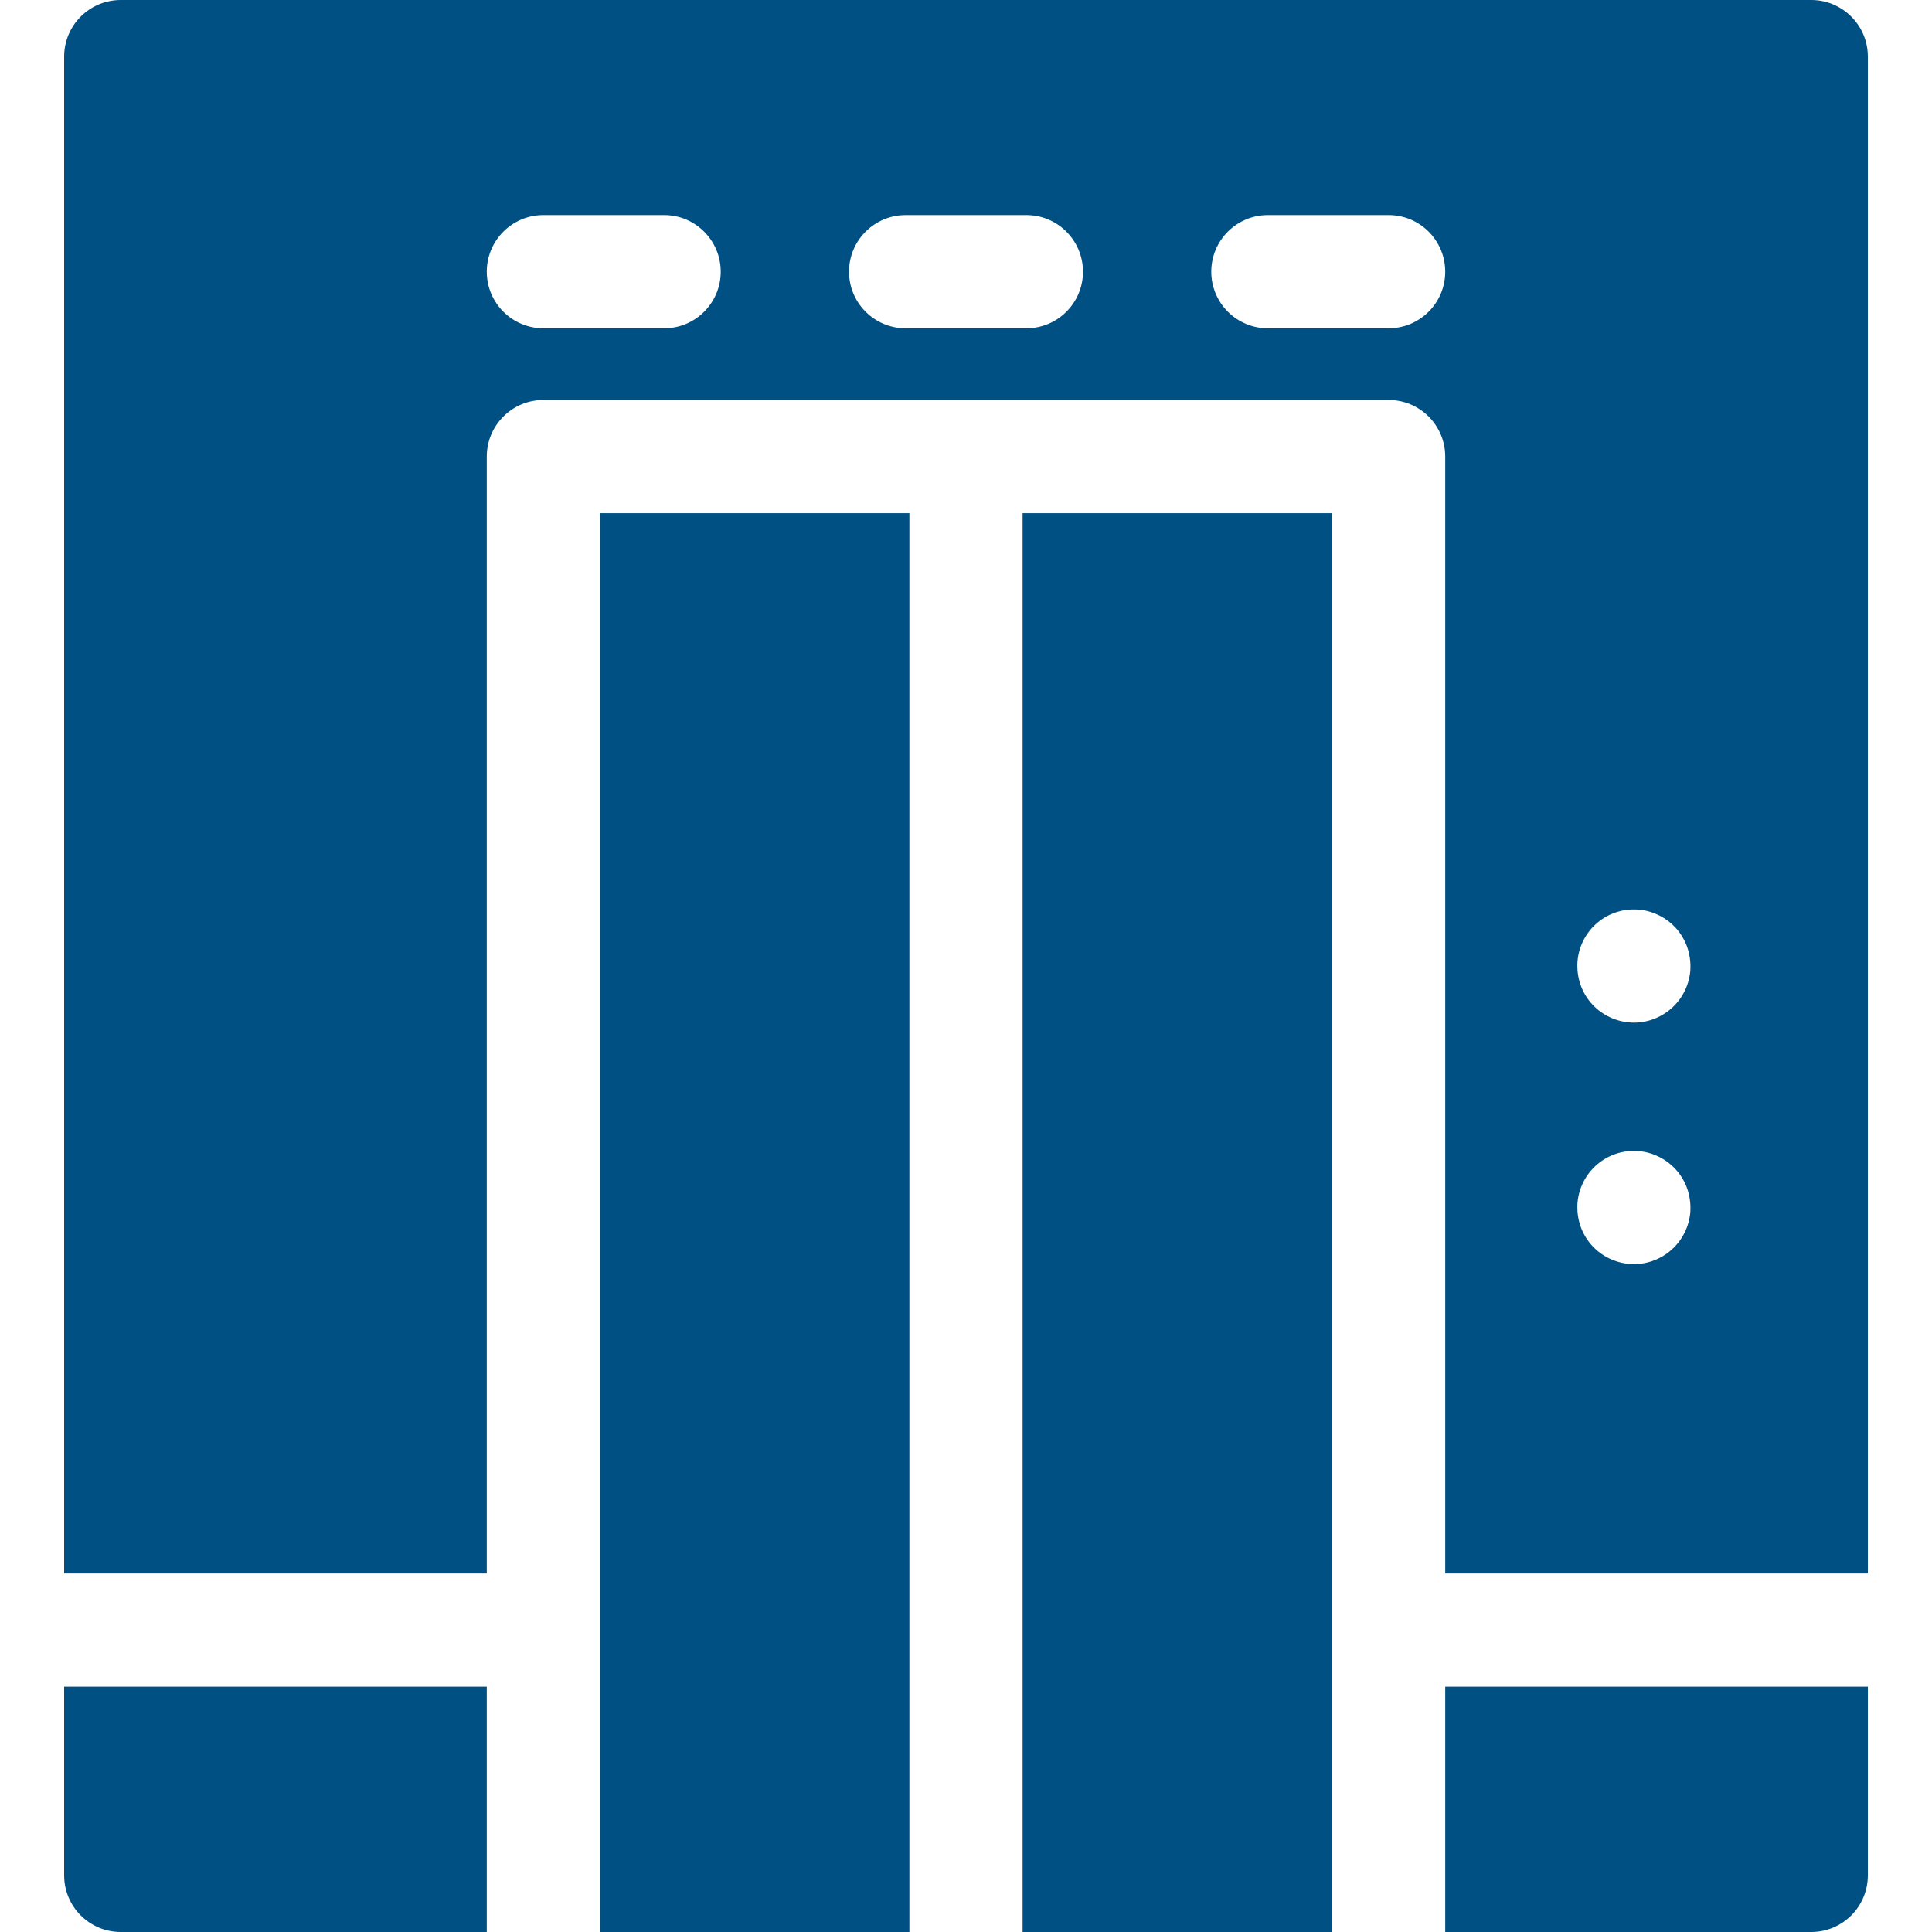
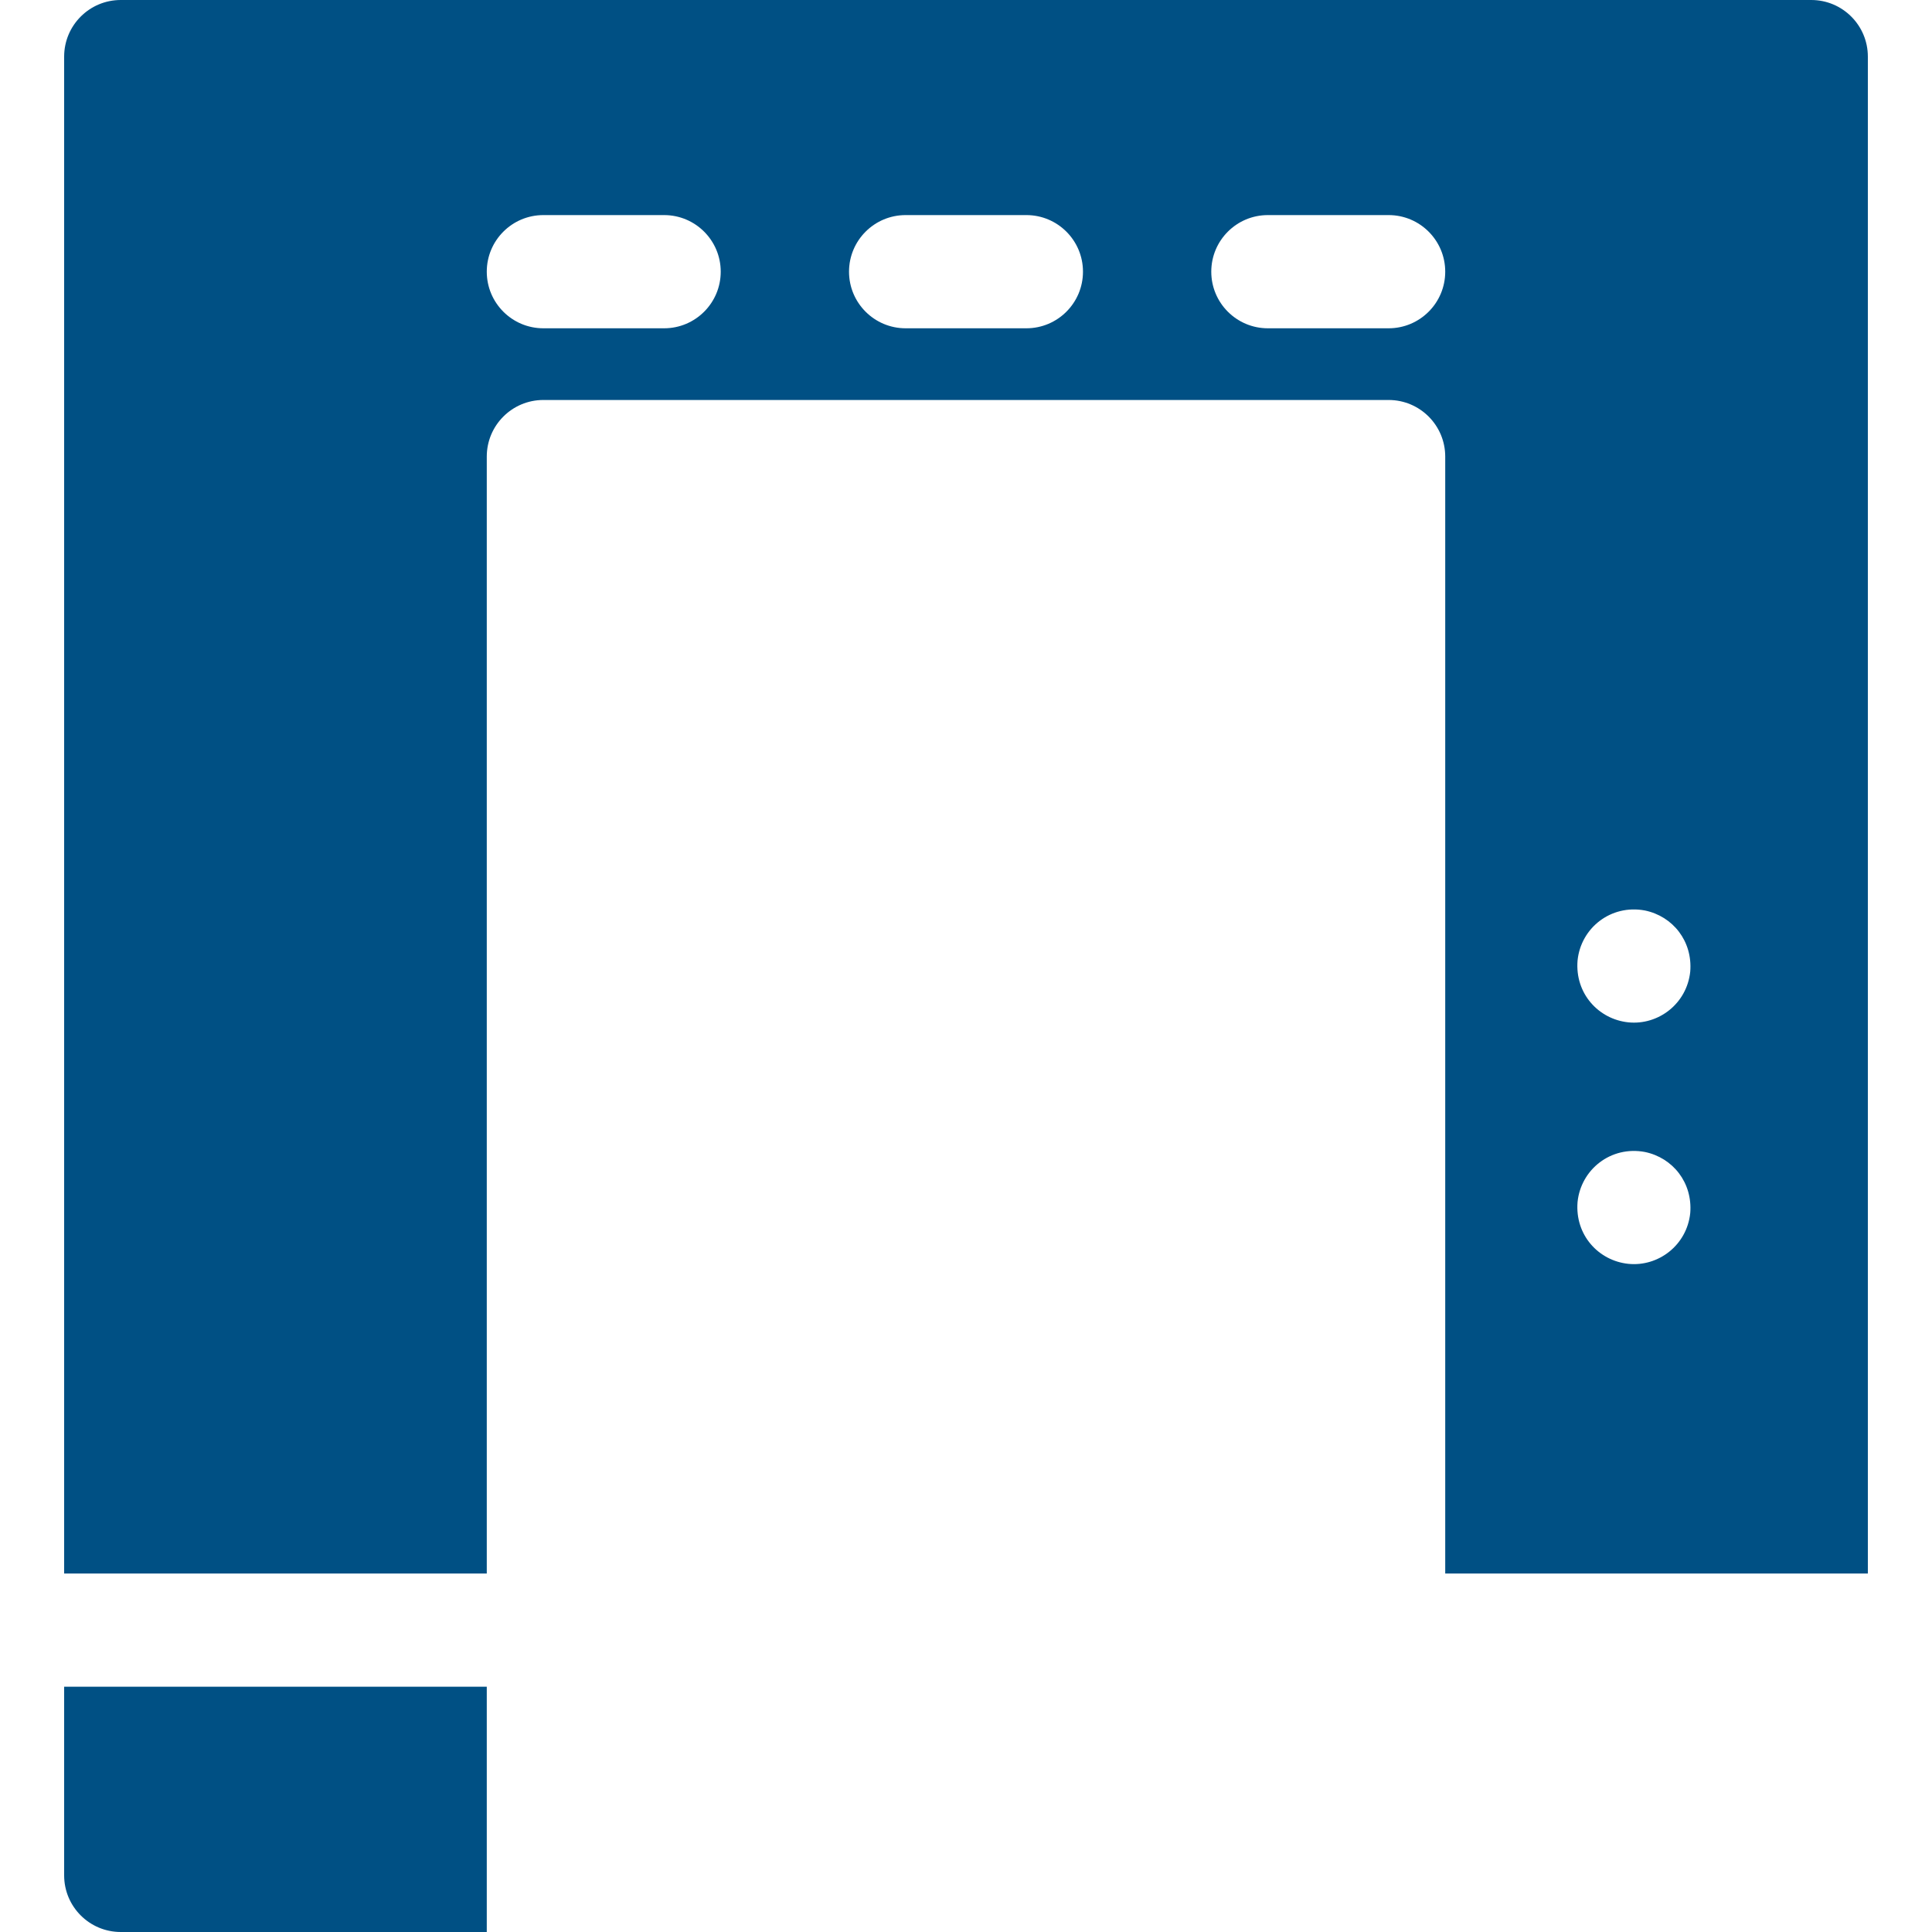
<svg xmlns="http://www.w3.org/2000/svg" version="1.1" width="512" height="512" x="0" y="0" viewBox="0 0 512 512" style="enable-background:new 0 0 512 512" xml:space="preserve" class="">
  <g>
-     <path d="M271 136h82v376h-82zM159 136h82v376h-82zM383 447v65h97c8.284 0 15-6.716 15-15v-50z" fill="#005084" opacity="1" data-original="#000000" class="" />
    <path d="M129 417V121c0-8.284 6.716-15 15-15h224c8.284 0 15 6.716 15 15v296h112V15c0-8.284-6.716-15-15-15H32c-8.284 0-15 6.716-15 15v402zm289.07-162.47c.877-8.624 8.843-14.937 17.86-13.24 7.401 1.536 12.658 8.136 12 16.19-.883 8.513-8.462 14.266-16.41 13.45-7.861-.816-14.183-7.616-13.45-16.4zm0 64c.869-8.547 8.771-14.95 17.86-13.24 7.4 1.536 12.658 8.136 12 16.19-.883 8.513-8.462 14.266-16.41 13.45-7.861-.816-14.183-7.616-13.45-16.4zM336 57h32c8.284 0 15 6.716 15 15s-6.716 15-15 15h-32c-8.284 0-15-6.716-15-15s6.716-15 15-15zm-96 0h32c8.284 0 15 6.716 15 15s-6.716 15-15 15h-32c-8.284 0-15-6.716-15-15s6.716-15 15-15zm-96 0h32c8.284 0 15 6.716 15 15s-6.716 15-15 15h-32c-8.284 0-15-6.716-15-15s6.716-15 15-15zM17 447v50c0 8.284 6.716 15 15 15h97v-65z" fill="#005084" opacity="1" data-original="#000000" class="" />
  </g>
</svg>